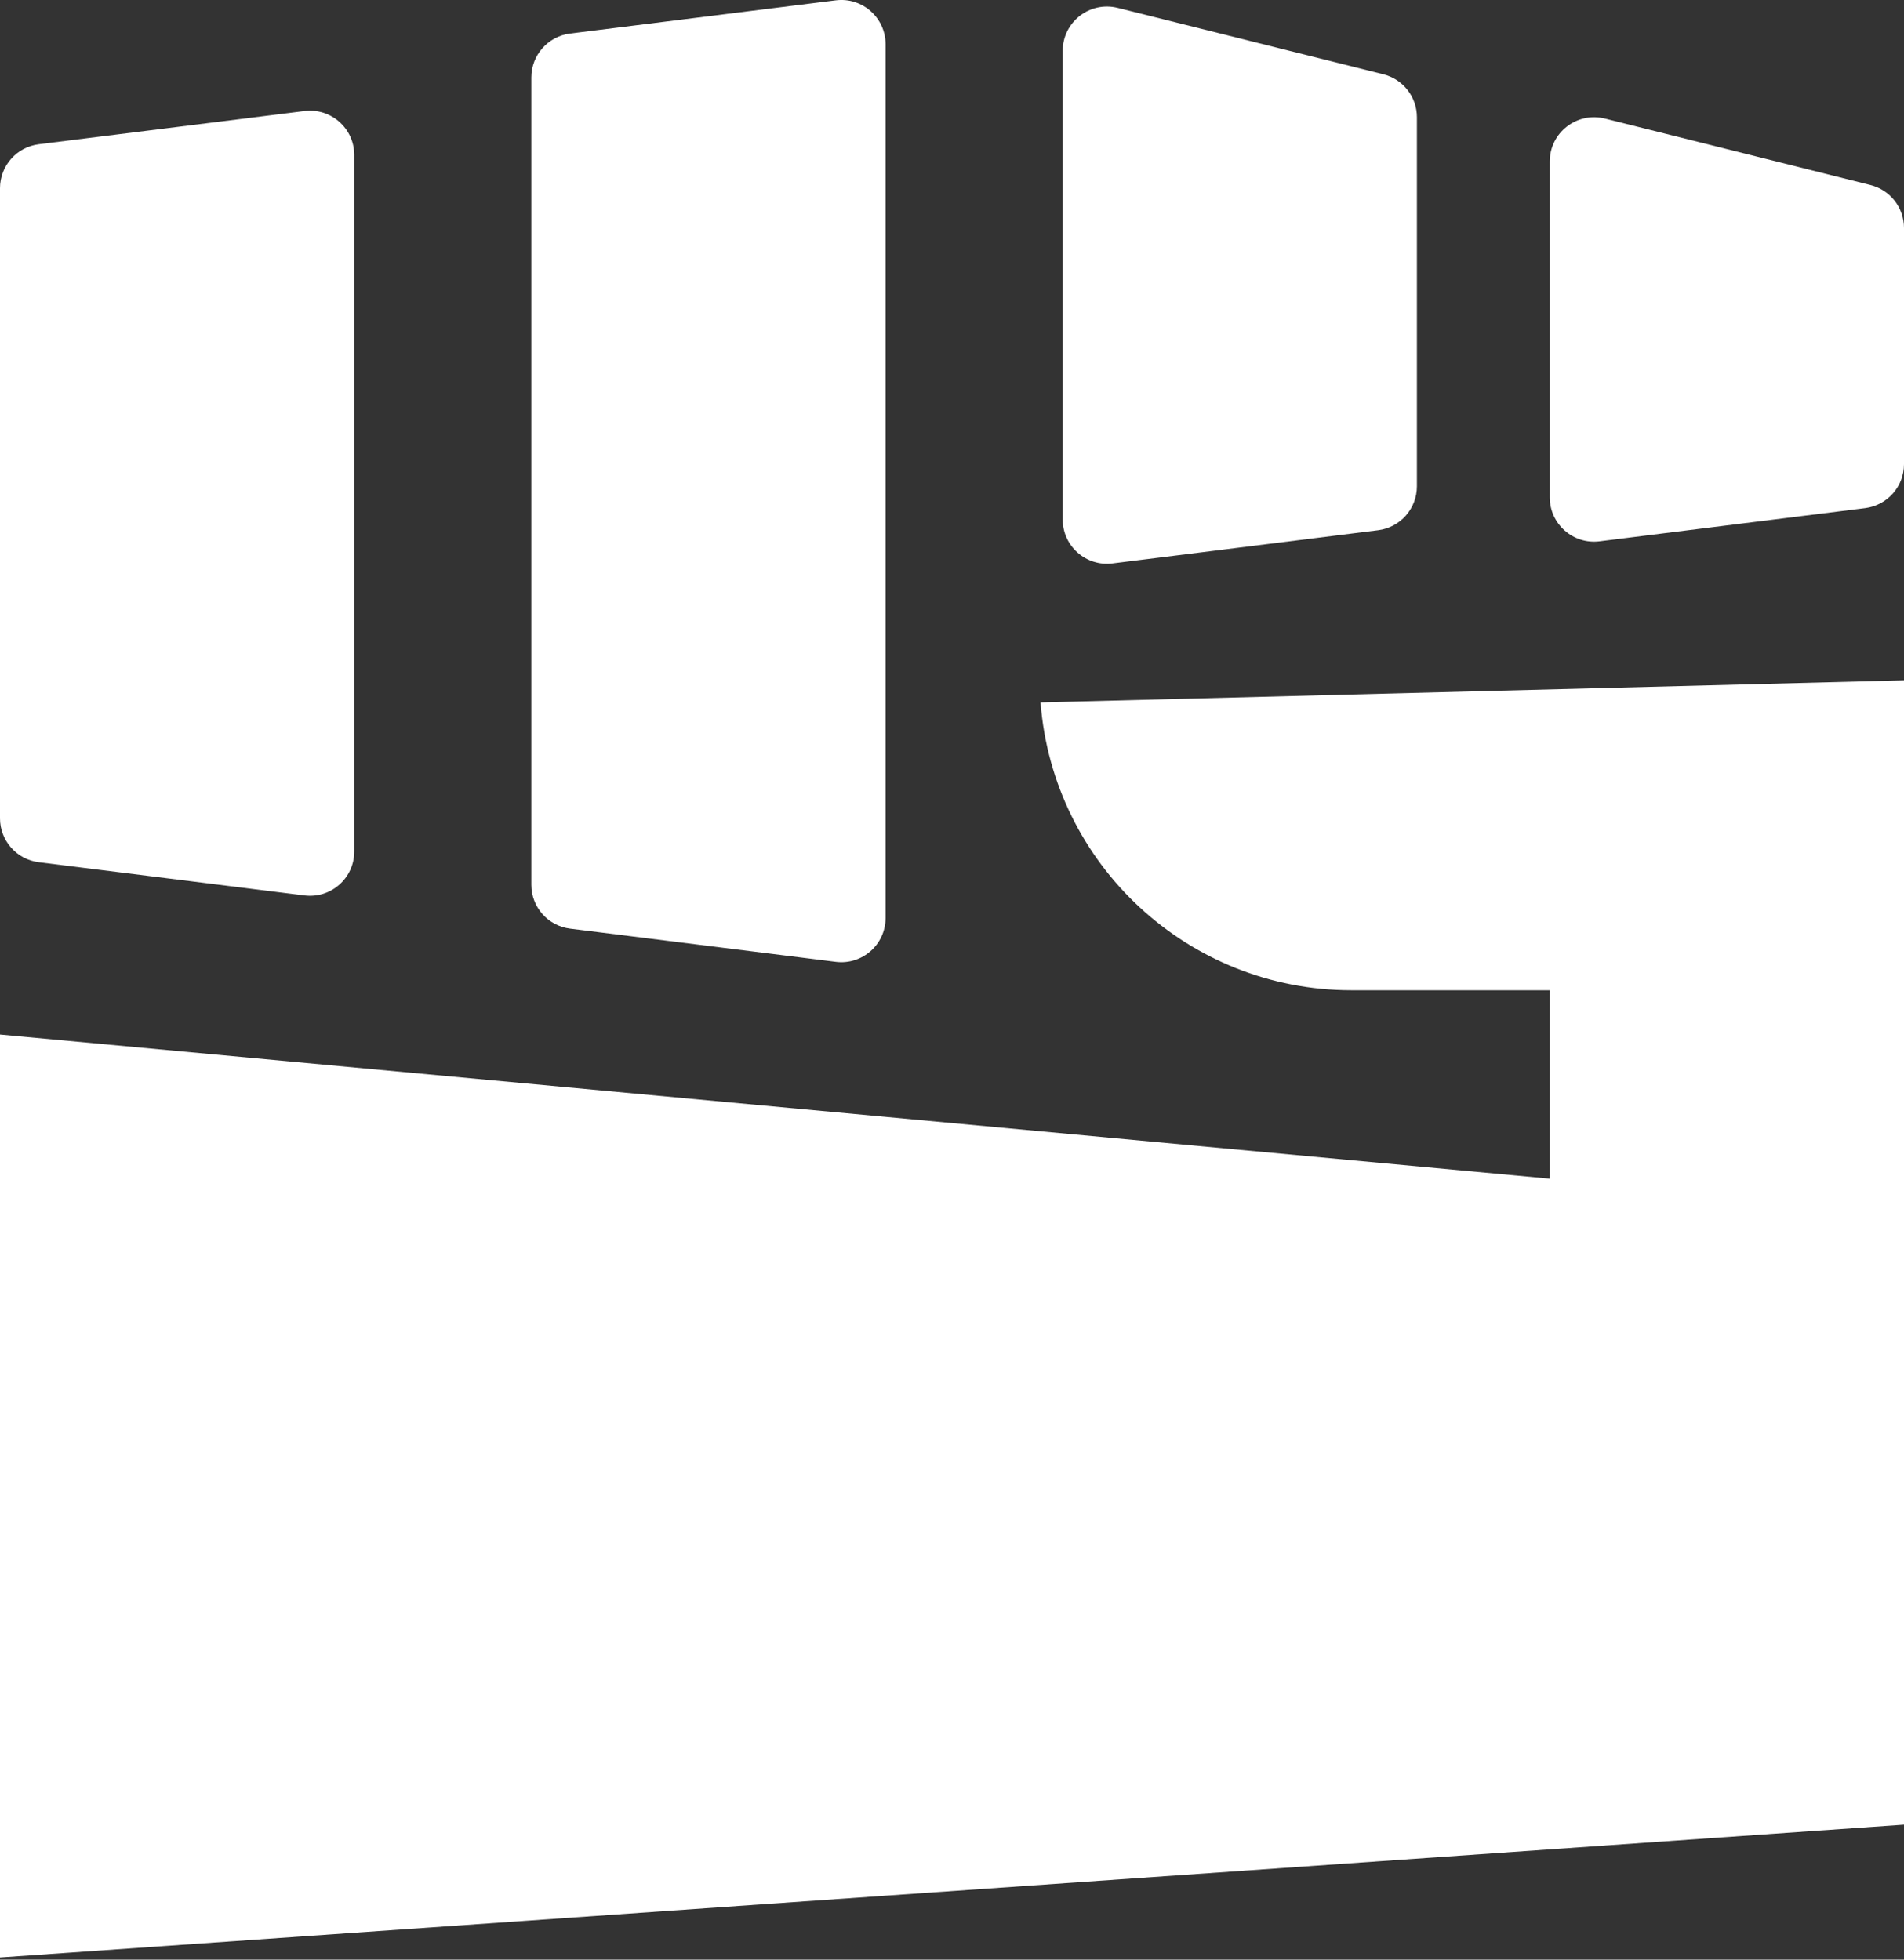
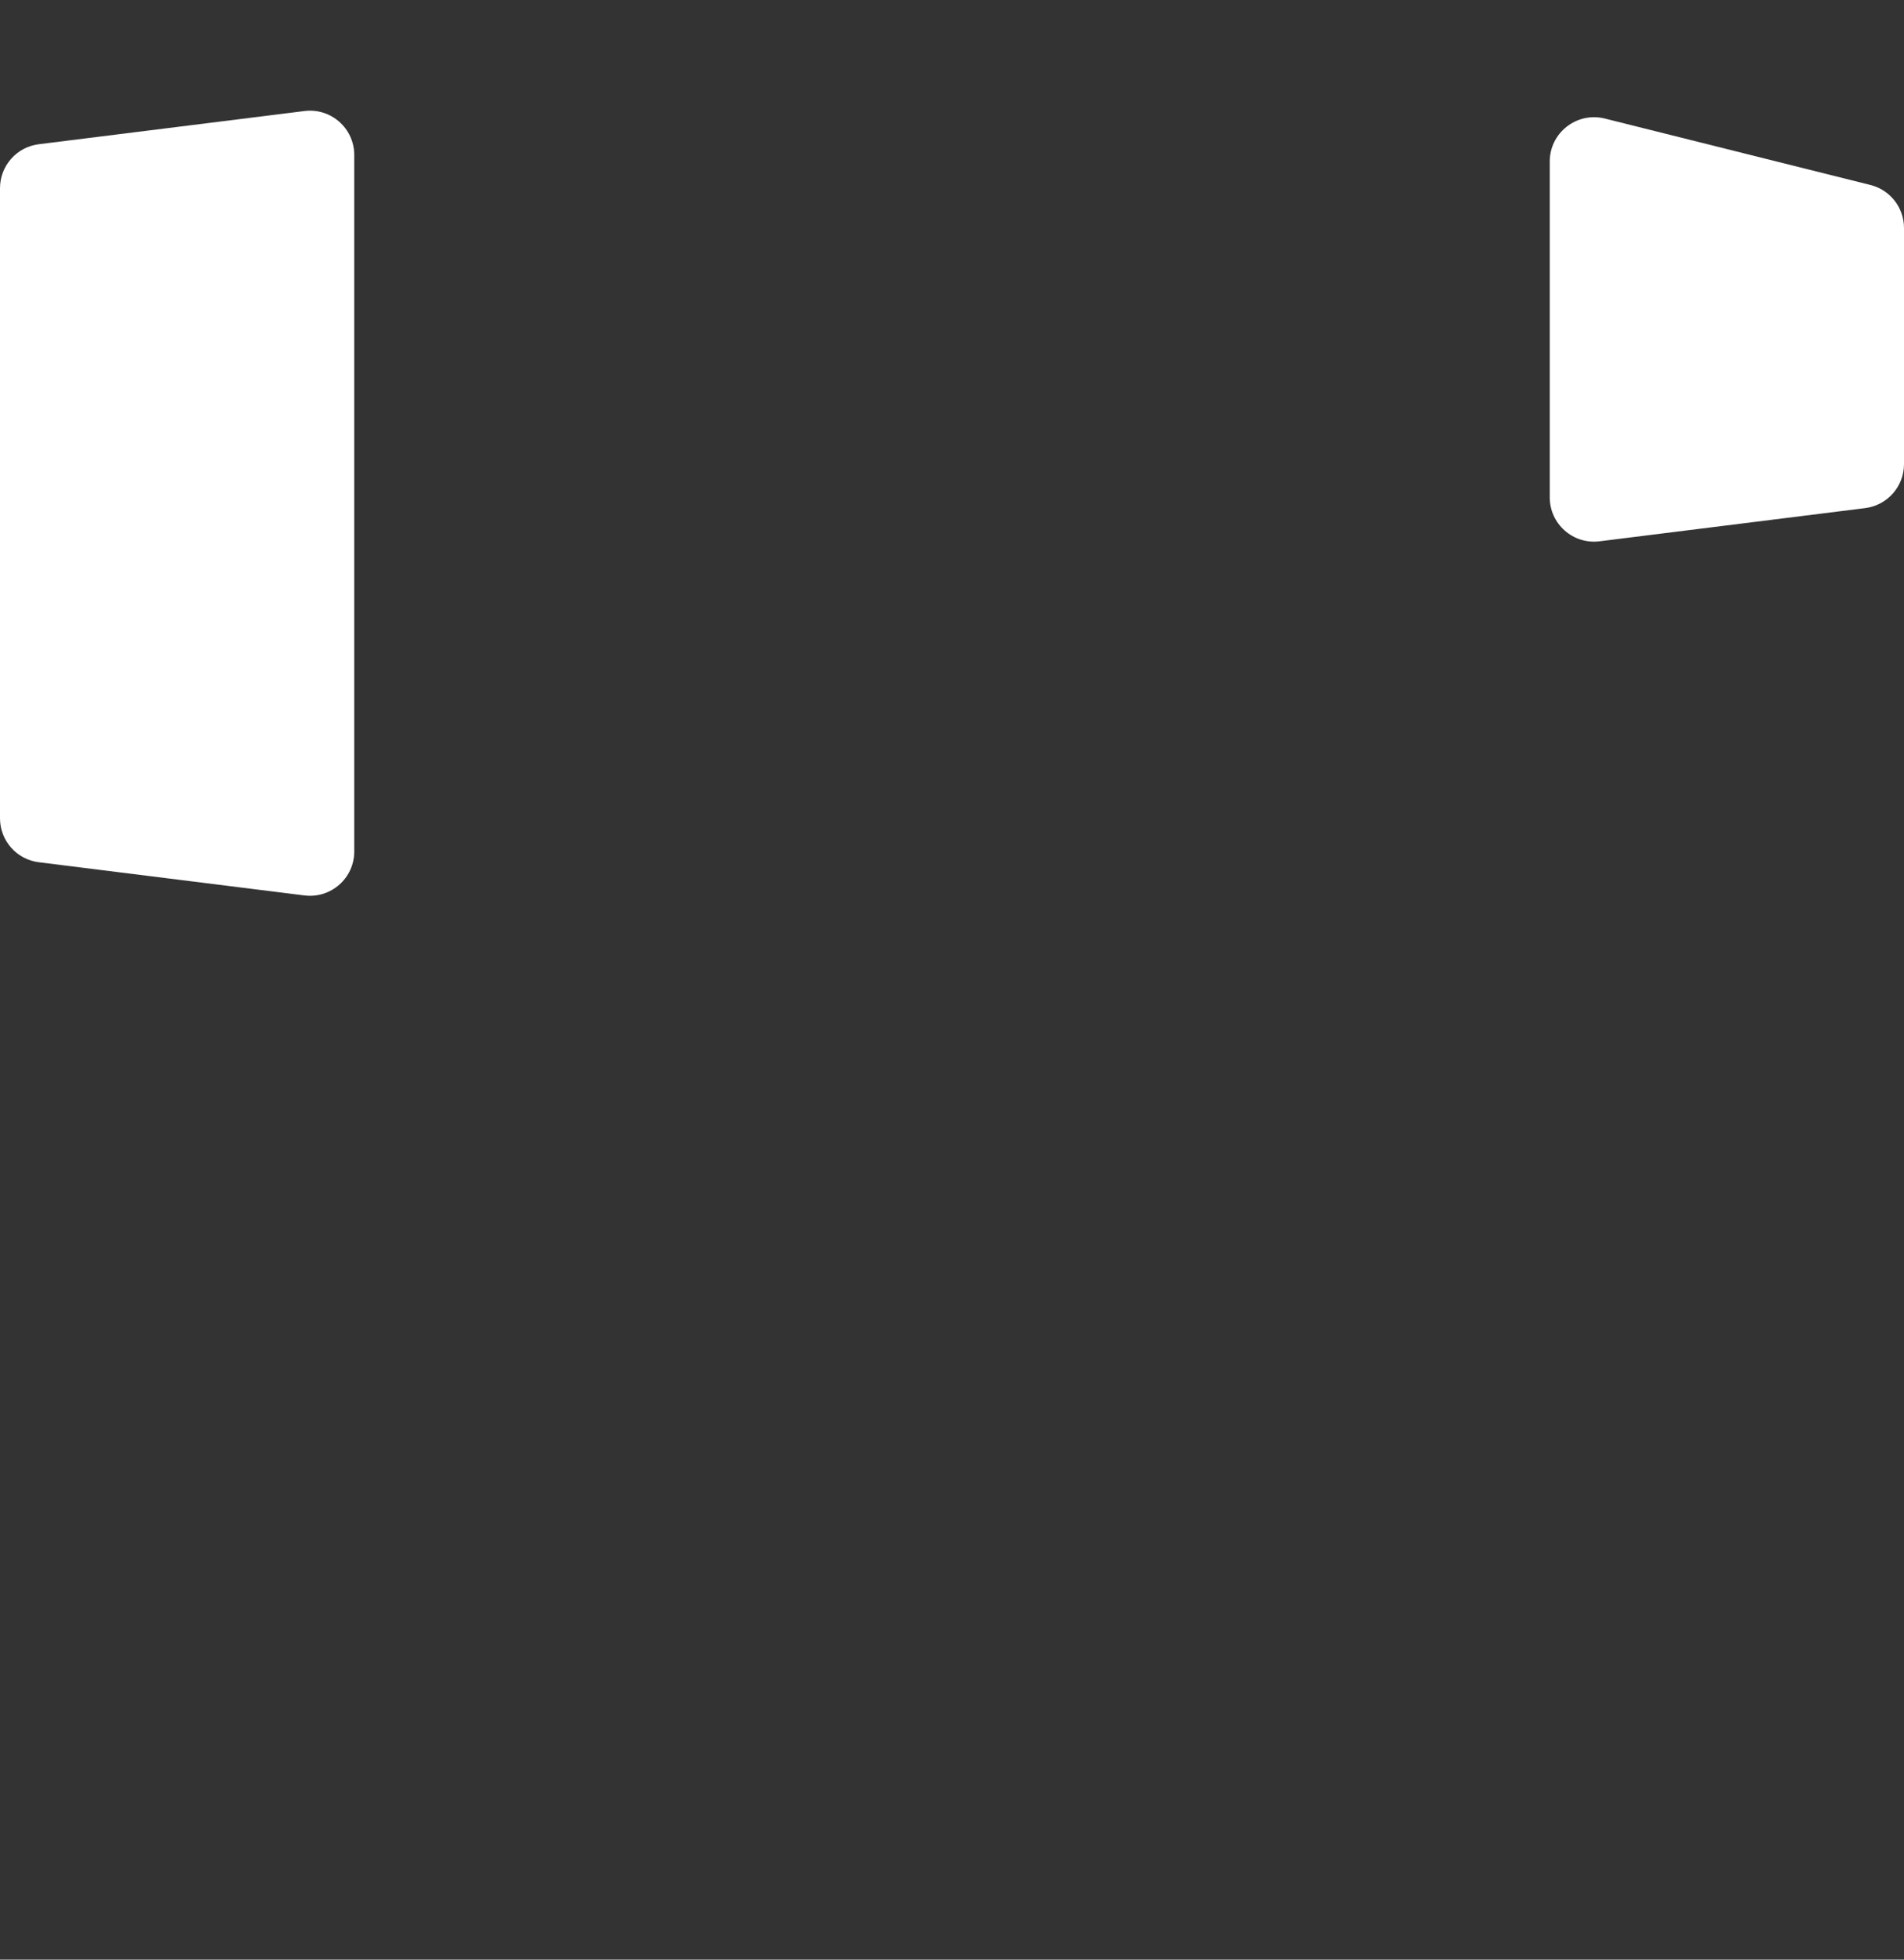
<svg xmlns="http://www.w3.org/2000/svg" width="34" height="35" viewBox="0 0 34 35" fill="none">
  <rect x="0" y="0" width="34" height="35" fill="#333333" stroke="none" />
-   <path d="M9.488 1.384C9.488 0.985 9.785 0.649 10.181 0.599L14.925 0.006C15.397 -0.053 15.814 0.315 15.814 0.791V16.395C15.814 16.87 15.397 17.238 14.925 17.179L10.181 16.586C9.785 16.537 9.488 16.201 9.488 15.802V1.384Z" fill="white" />
  <path d="M0 3.361C0 2.962 0.297 2.625 0.693 2.576L5.437 1.983C5.909 1.924 6.326 2.292 6.326 2.768V15.209C6.326 15.684 5.909 16.052 5.437 15.993L0.693 15.4C0.297 15.351 0 15.014 0 14.616V3.361Z" fill="white" />
-   <path d="M24.703 1.327C25.055 1.415 25.302 1.731 25.302 2.094V8.685C25.302 9.084 25.005 9.421 24.61 9.47L19.866 10.063C19.394 10.122 18.977 9.754 18.977 9.279V0.908C18.977 0.393 19.46 0.016 19.959 0.141L24.703 1.327Z" fill="white" />
  <path d="M34 4.071C34 3.708 33.753 3.392 33.401 3.304L28.657 2.117C28.158 1.993 27.674 2.37 27.674 2.885V8.883C27.674 9.359 28.091 9.727 28.563 9.668L33.307 9.075C33.703 9.025 34 8.689 34 8.29V4.071Z" fill="white" />
-   <path d="M34 12.151L18.581 12.546C18.805 15.446 21.223 17.686 24.131 17.686H27.674V21.051L0 18.477V34.961L34 32.589V12.151Z" fill="white" />
</svg>